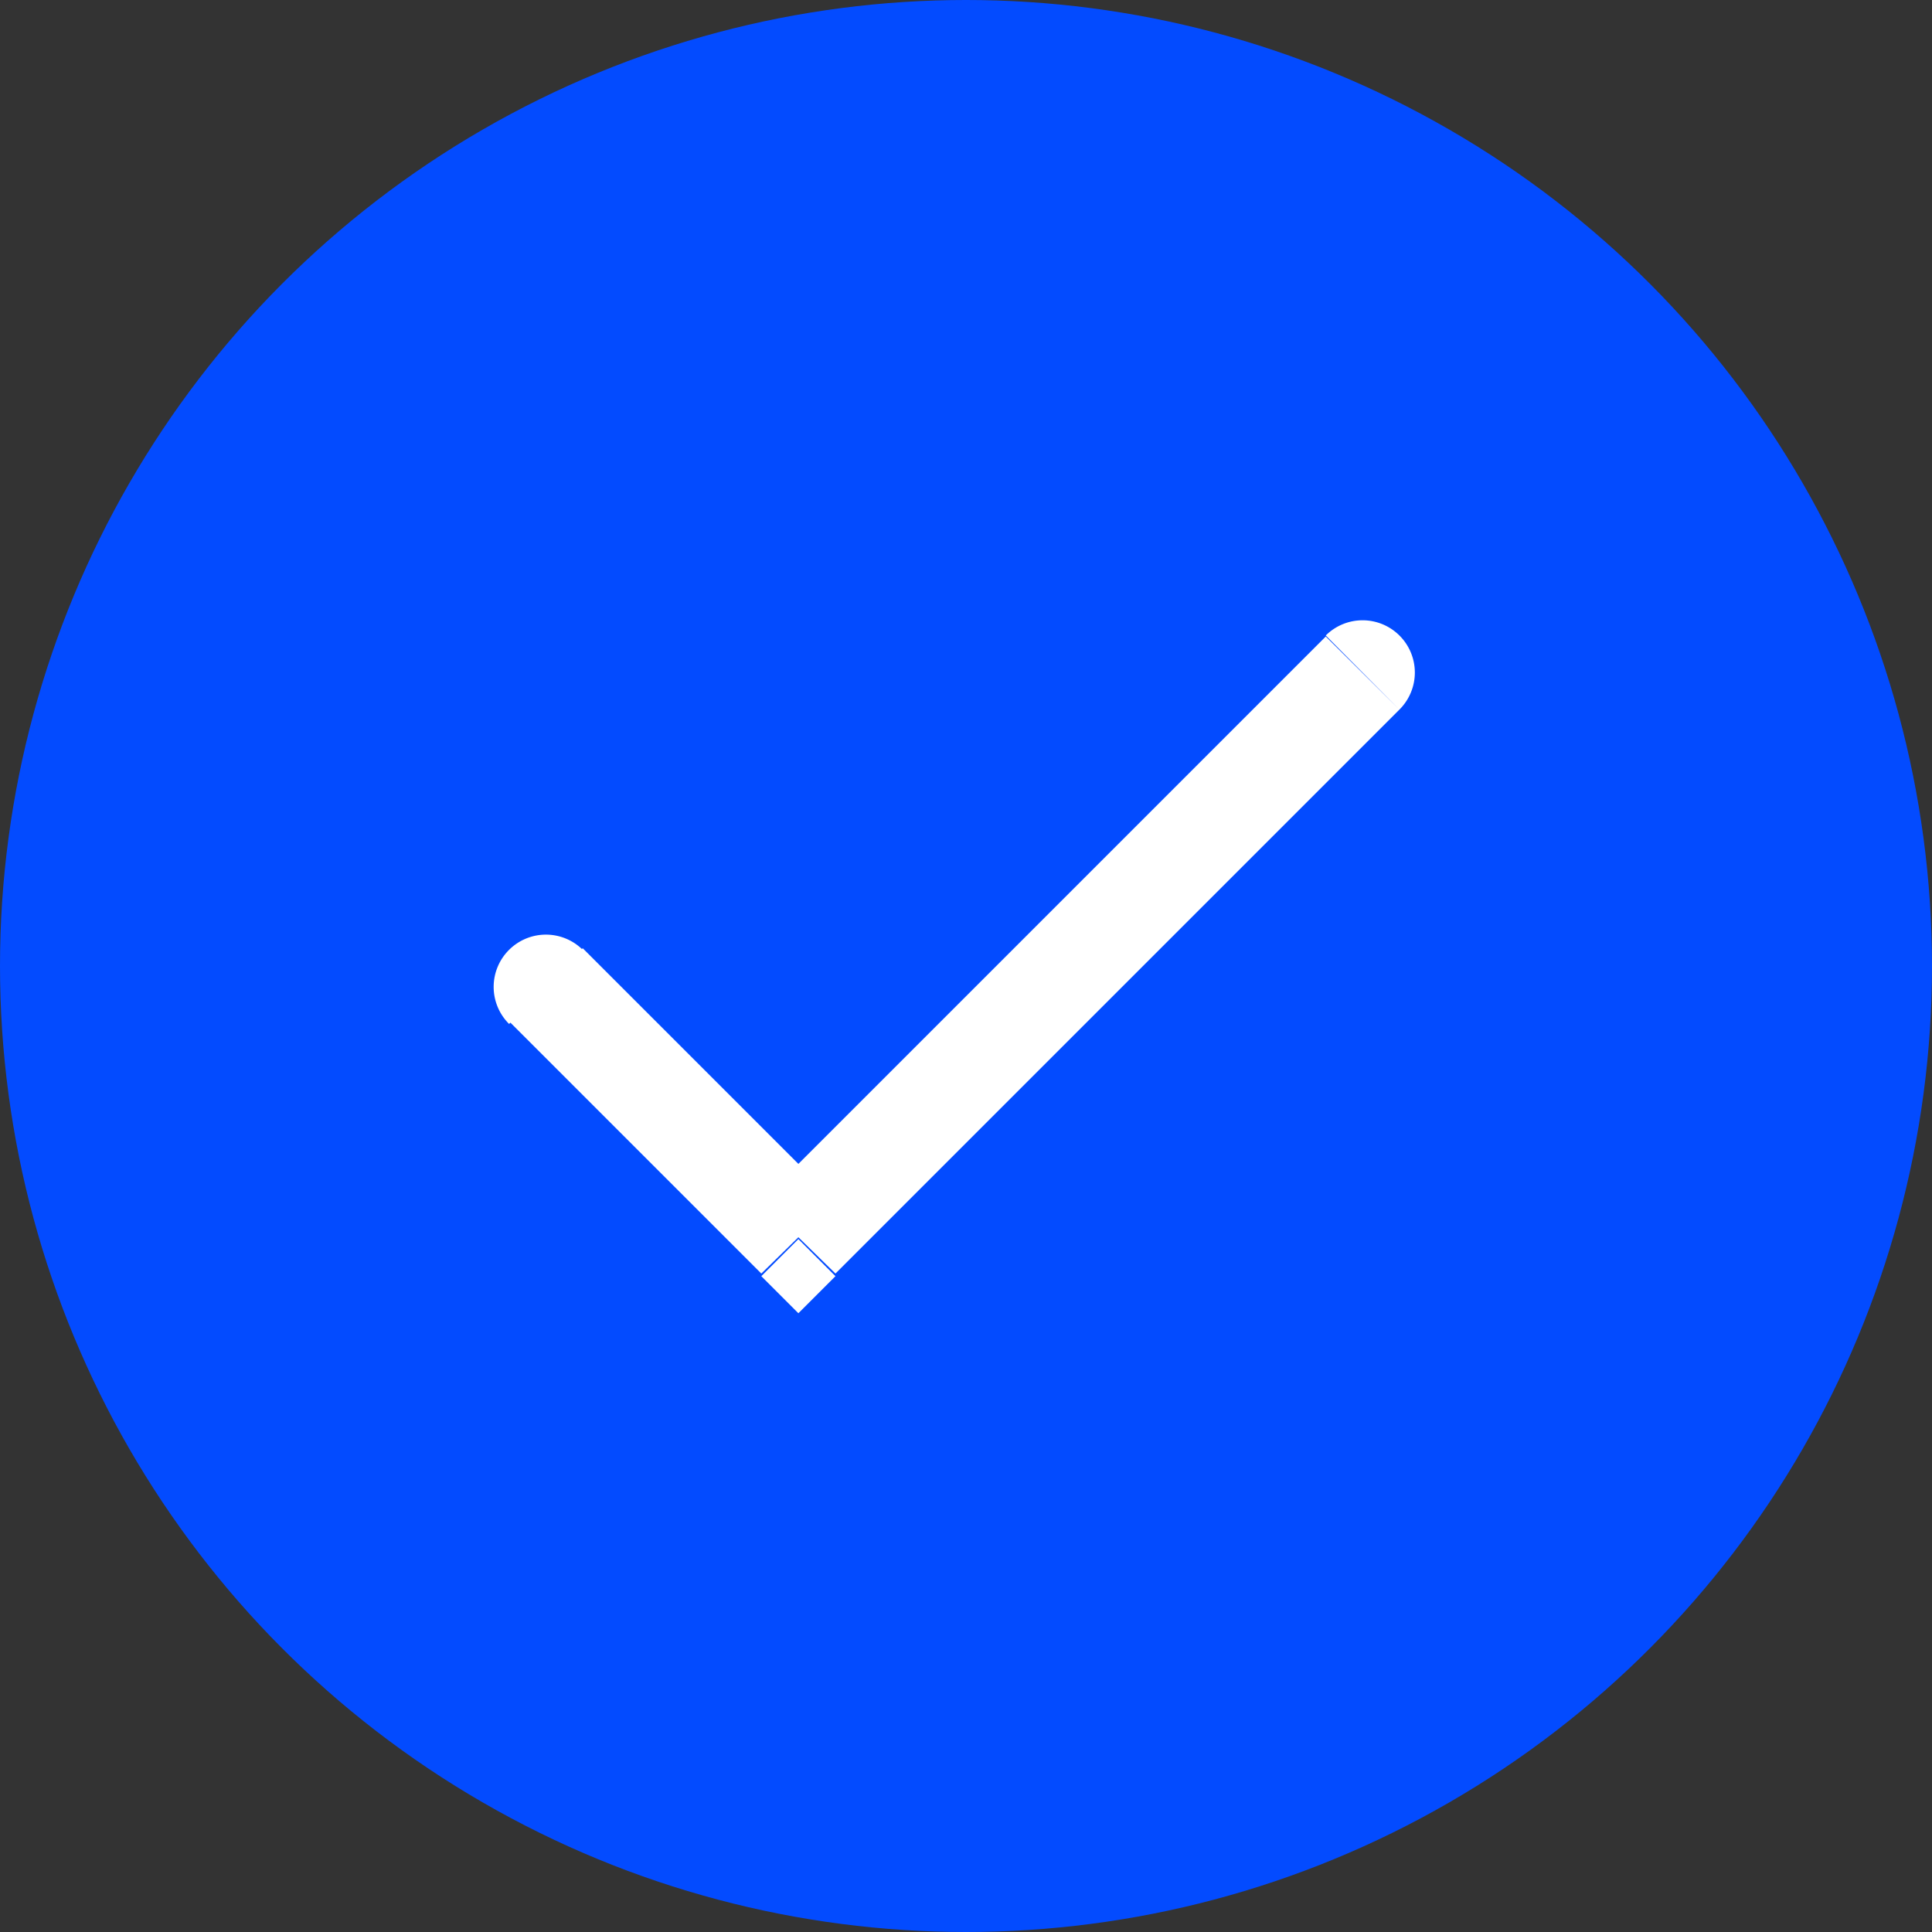
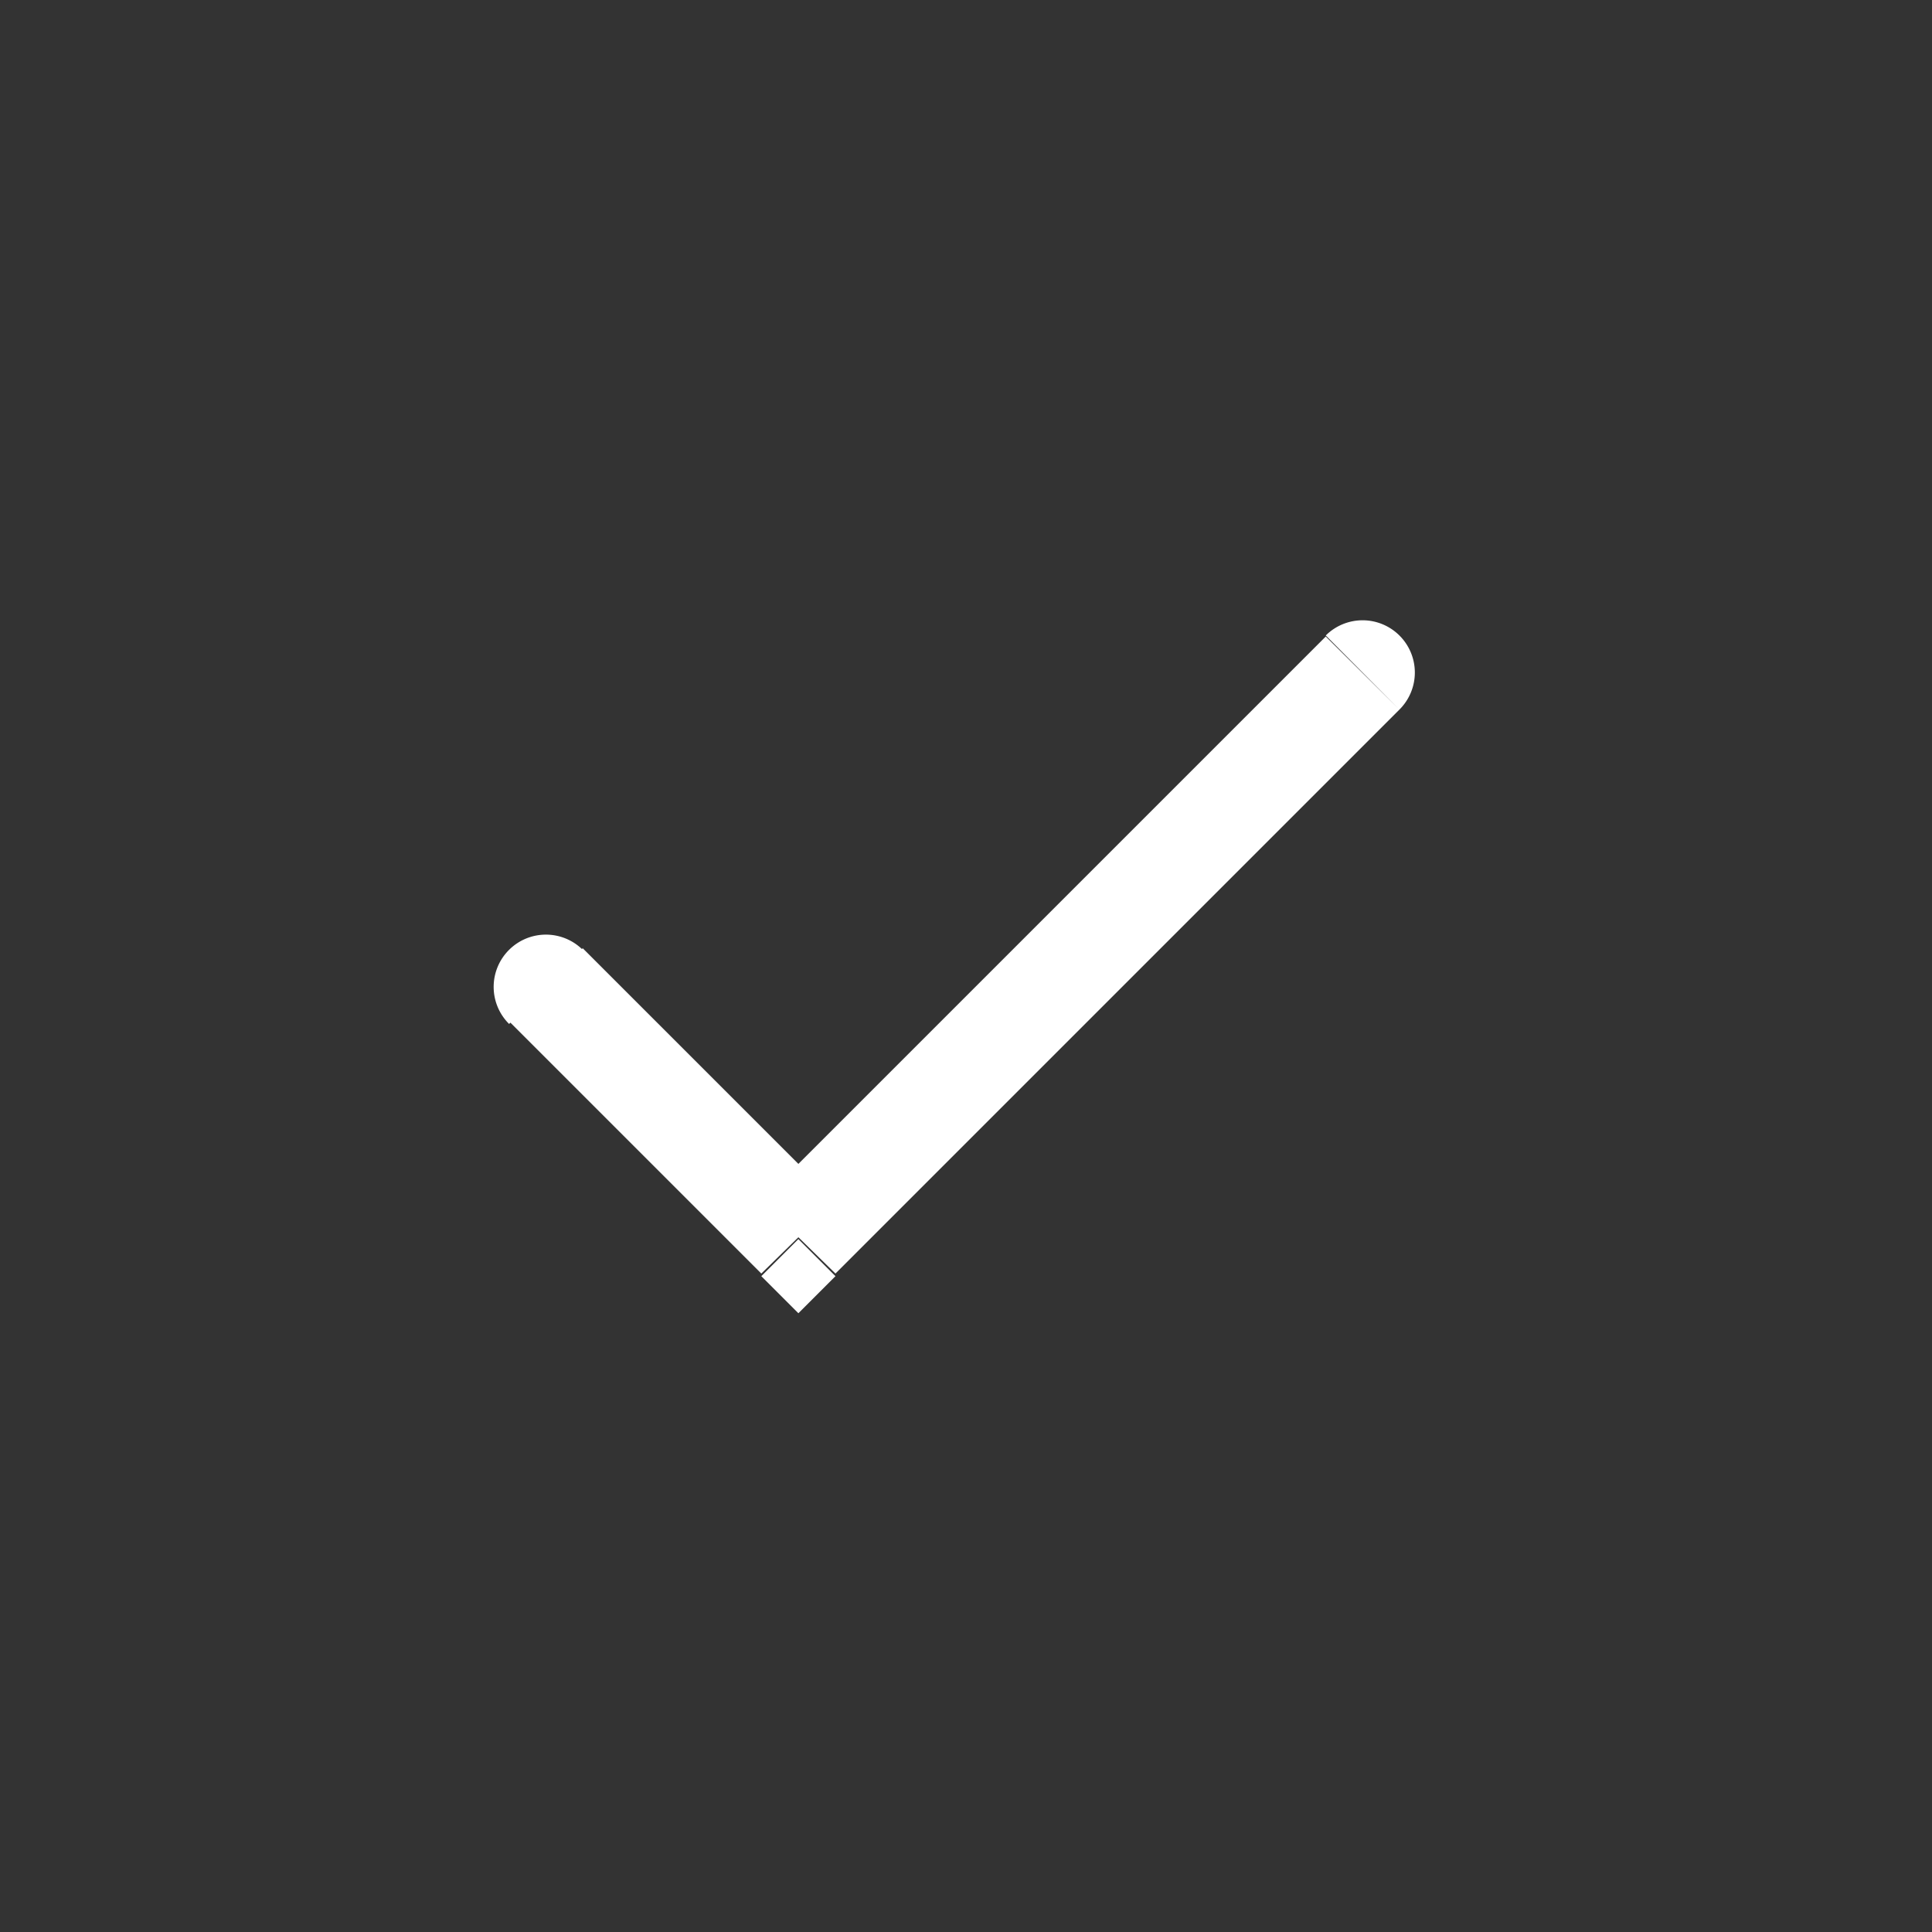
<svg xmlns="http://www.w3.org/2000/svg" id="Capa_1" data-name="Capa 1" viewBox="0 0 37 37">
  <rect x="0" y="0" width="37" height="37" fill="#333333" stroke="none" />
  <defs>
    <style>.cls-1{fill:#034bff;}.cls-2{fill:#fff;}</style>
  </defs>
  <title>ICONO CHECK</title>
-   <circle class="cls-1" cx="18.5" cy="18.5" r="18.5" />
  <path class="cls-2" d="M16,23l-4.84-4.84L9.75,19.56l4.83,4.83Zm9.39-10.81L14.58,23,16,24.39l10.8-10.8Zm-14.23,6a1,1,0,0,0-1.41,0,1,1,0,0,0,0,1.42Zm4.13,5.54-.71.71.71.71.71-.71ZM26.8,13.59a1,1,0,0,0,0-1.42,1,1,0,0,0-1.41,0Z" />
</svg>